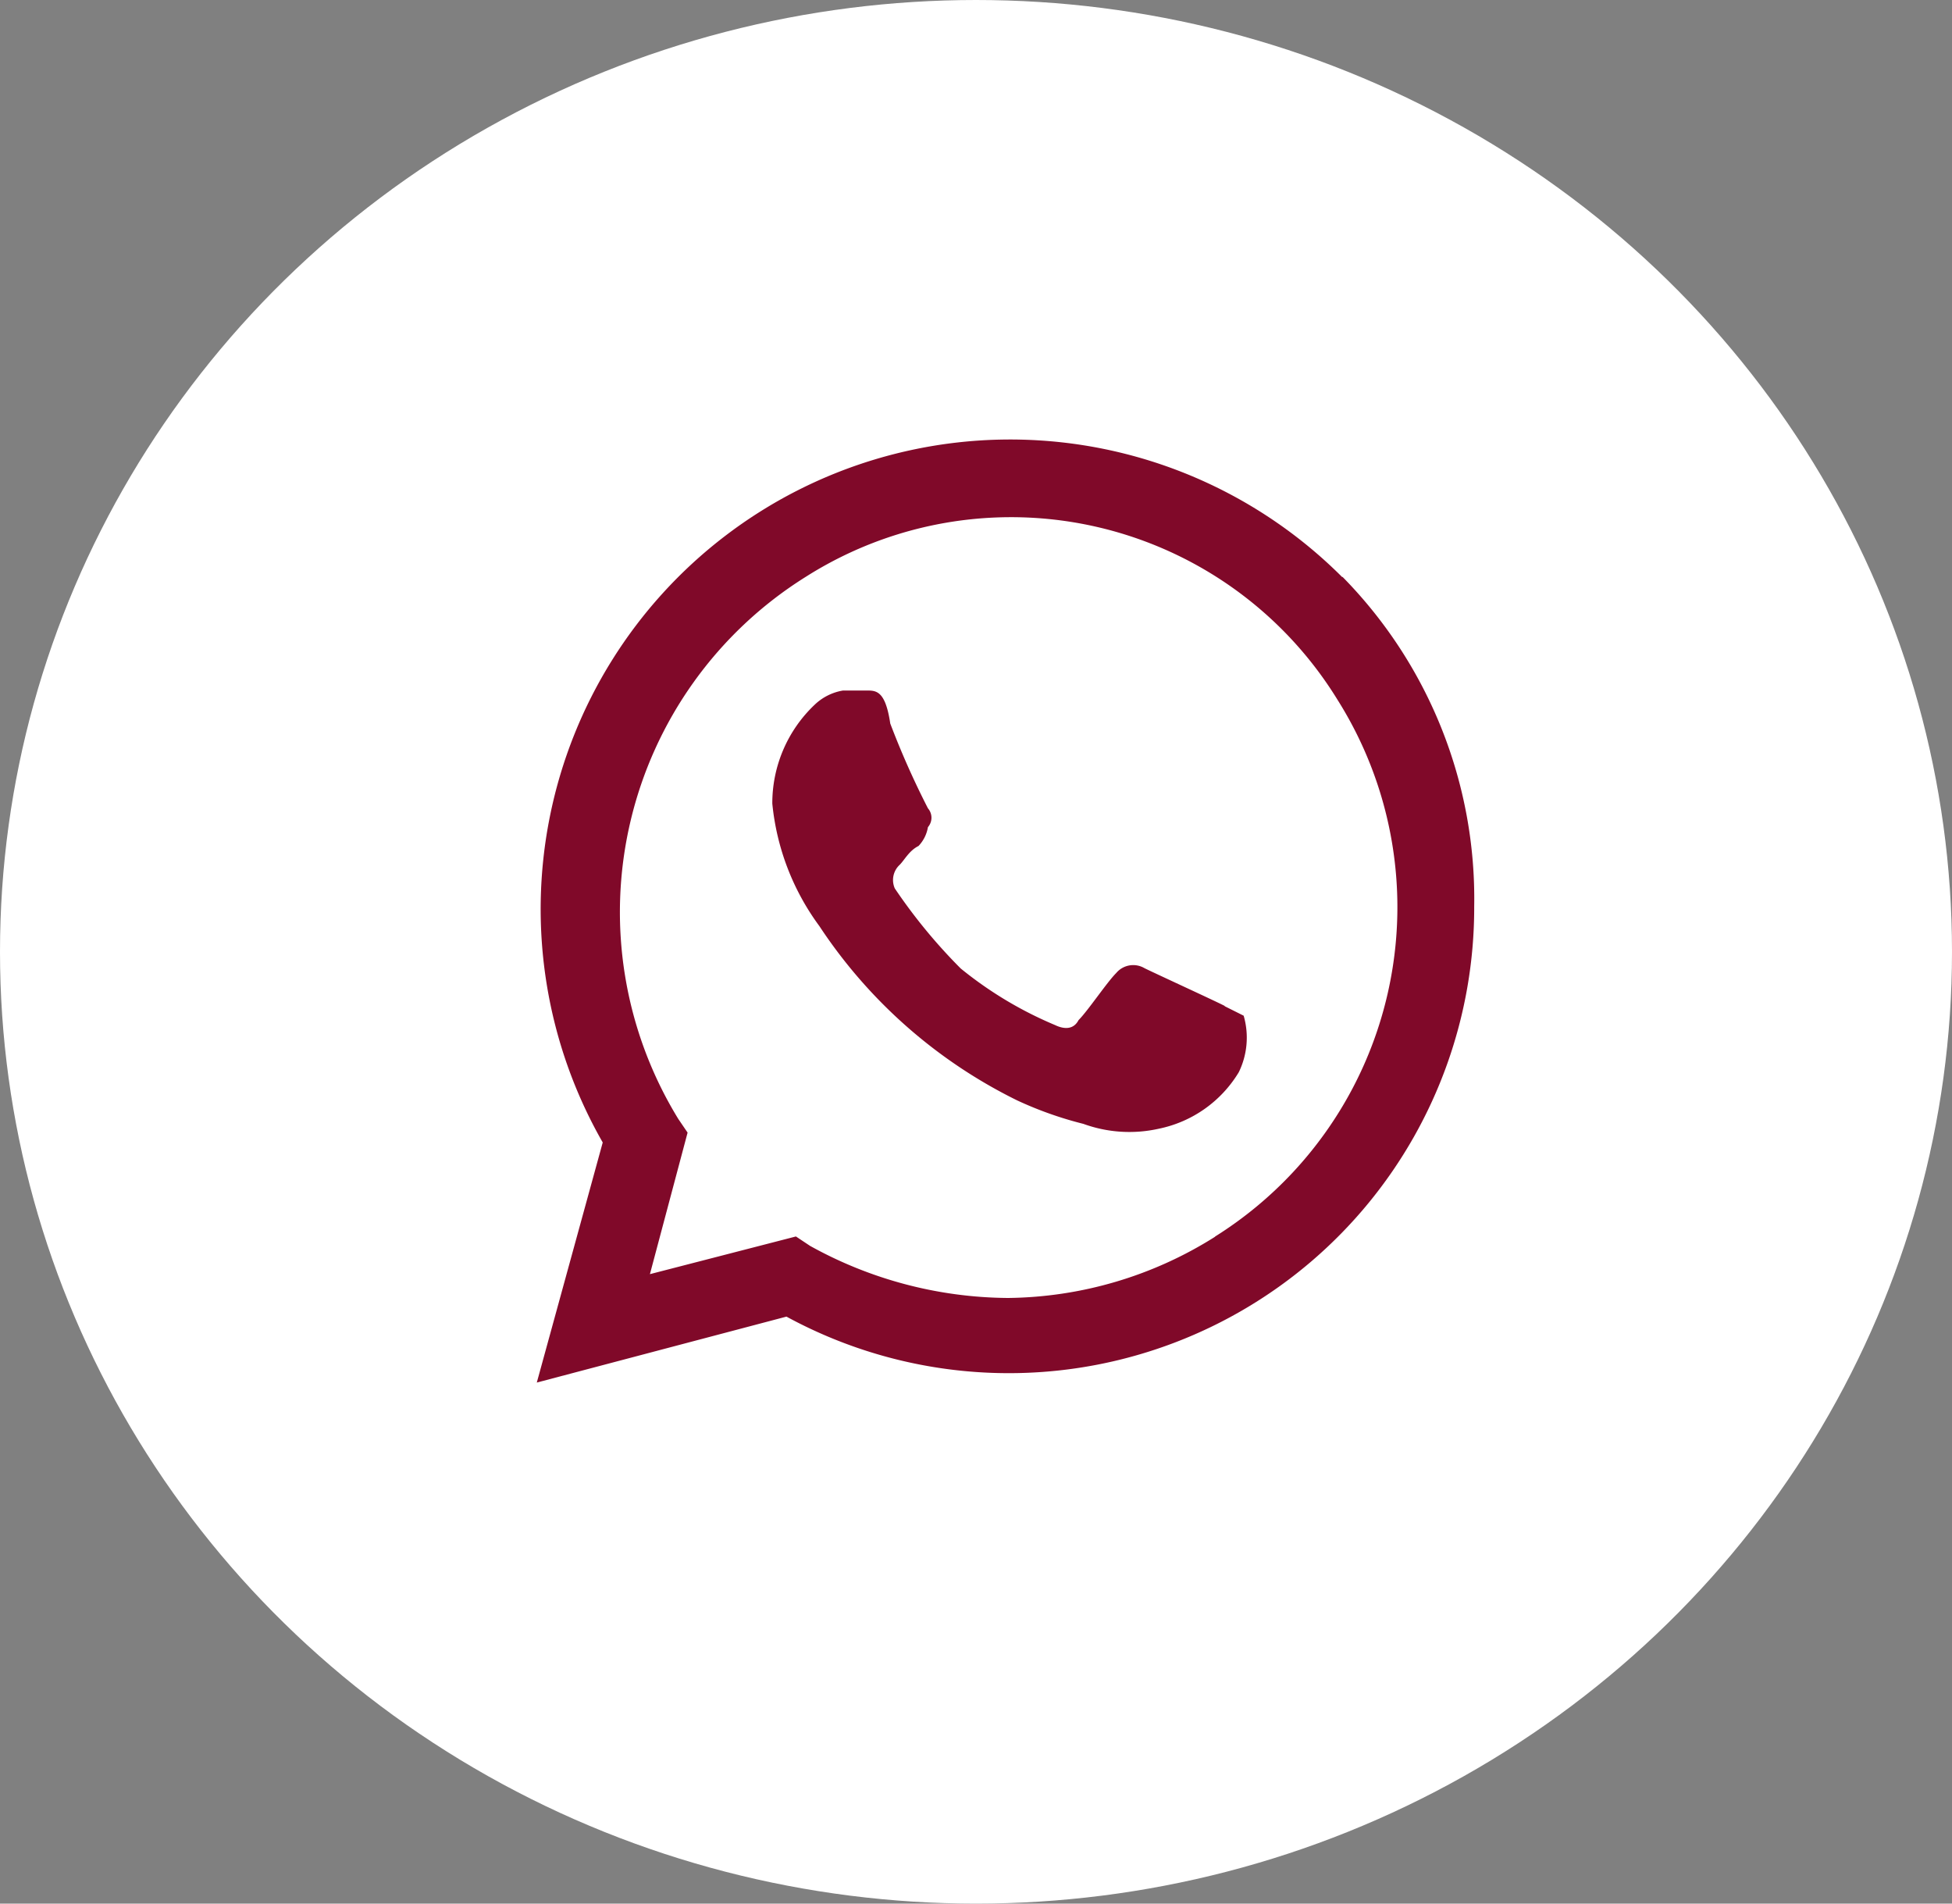
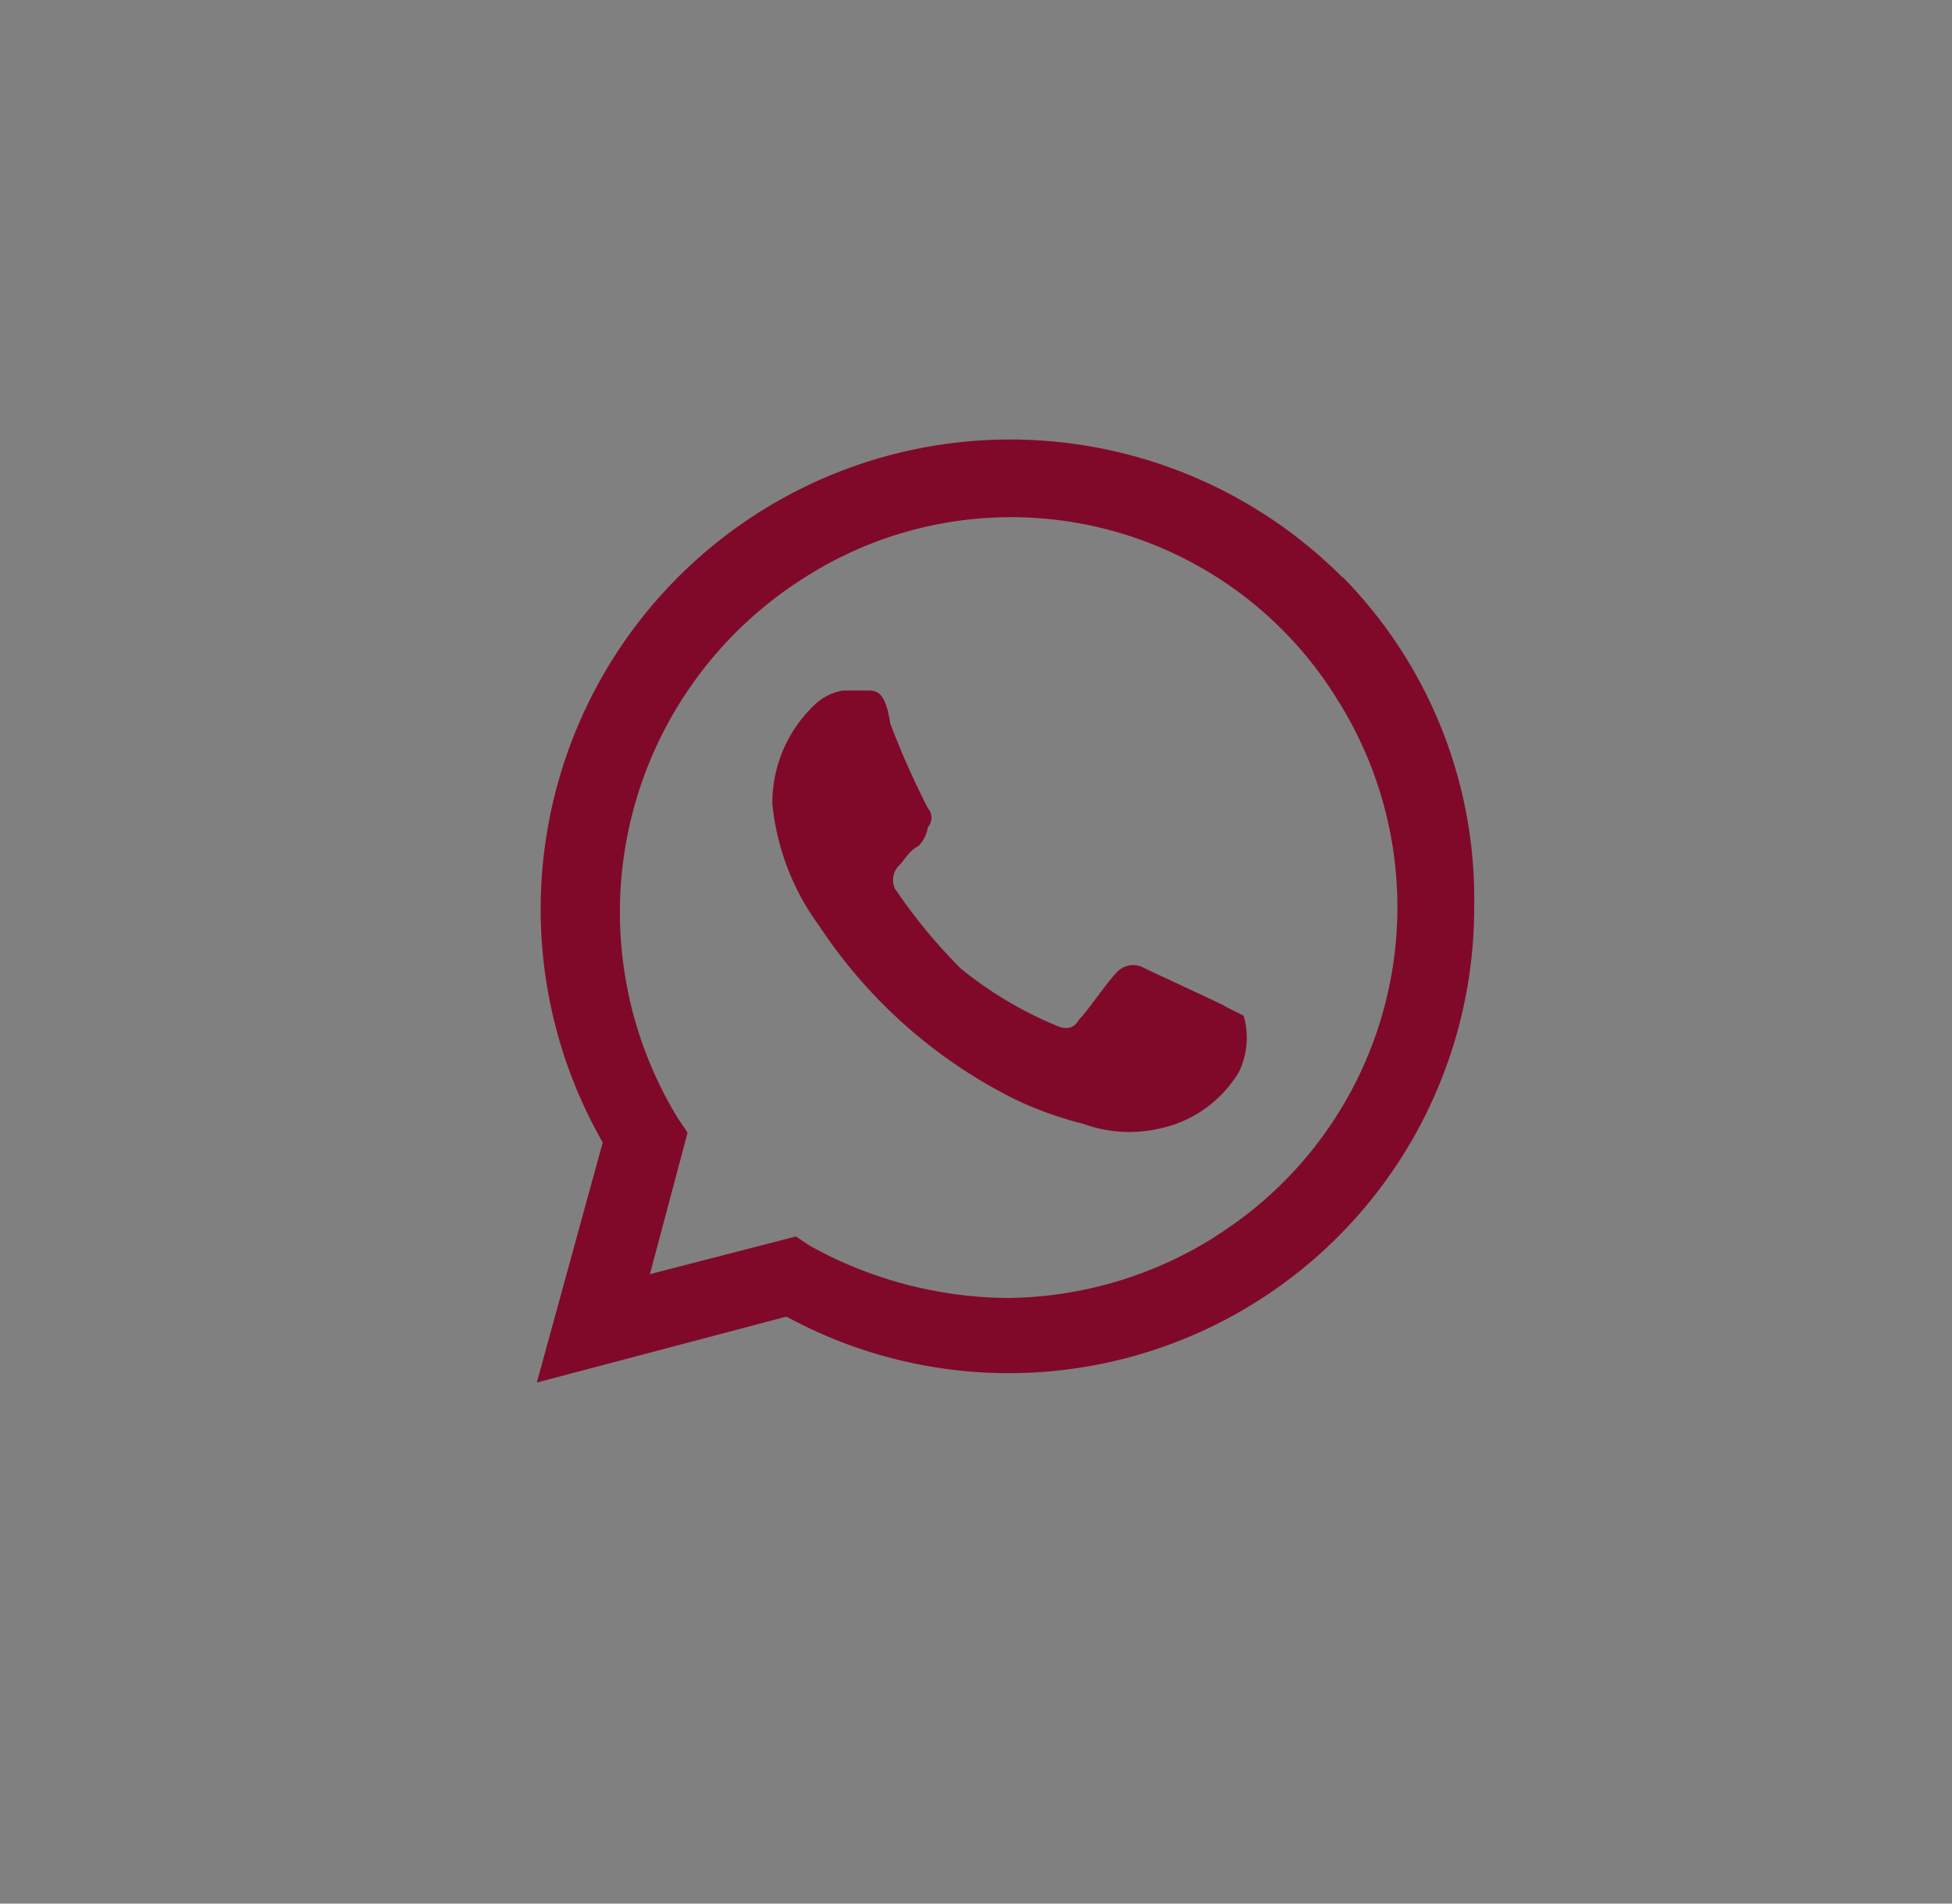
<svg xmlns="http://www.w3.org/2000/svg" width="40" height="39" viewBox="0 0 40 39">
  <rect x="0" y="0" width="40" height="39" fill="#808080" stroke="none" />
  <g id="whats" transform="translate(-894 -6605)">
    <g id="Grupo_45" data-name="Grupo 45" transform="translate(893.609 6605)">
-       <ellipse id="Elipse_4" data-name="Elipse 4" cx="20" cy="19.5" rx="20" ry="19.5" transform="translate(0.391 0)" fill="#fff" />
-     </g>
+       </g>
    <path id="_73c0482f37cd99b2b06cd7d3eba8c43e" data-name="73c0482f37cd99b2b06cd7d3eba8c43e" d="M16.093,13.582c-.193-.1-1.448-.676-1.641-.772a.455.455,0,0,0-.579.1c-.193.193-.579.772-.772.965-.1.193-.29.193-.483.1a7.891,7.891,0,0,1-1.931-1.158,11.111,11.111,0,0,1-1.351-1.641.424.424,0,0,1,.1-.483c.1-.1.193-.29.386-.386a.732.732,0,0,0,.193-.386.294.294,0,0,0,0-.386,17.158,17.158,0,0,1-.772-1.737c-.1-.676-.29-.676-.483-.676H8.274a1.1,1.1,0,0,0-.579.29,2.778,2.778,0,0,0-.869,2.027,5.056,5.056,0,0,0,.965,2.51,10.291,10.291,0,0,0,4.054,3.571A7.566,7.566,0,0,0,13.2,16a2.757,2.757,0,0,0,1.544.1,2.5,2.5,0,0,0,1.641-1.158,1.614,1.614,0,0,0,.1-1.158l-.386-.193M18.506,4.8A9.621,9.621,0,0,0,3.351,16.381L2,21.3l5.116-1.351a9.537,9.537,0,0,0,14.093-8.4,9.4,9.4,0,0,0-2.7-6.757M15.9,18.312a8.1,8.1,0,0,1-4.247,1.255A8.465,8.465,0,0,1,7.6,18.5l-.29-.193-2.992.772.772-2.9L4.9,15.9A8.1,8.1,0,0,1,7.5,4.8a7.852,7.852,0,0,1,10.907,2.51,7.965,7.965,0,0,1-2.51,11" transform="translate(903 6612.025)" fill="#800929" />
  </g>
</svg>